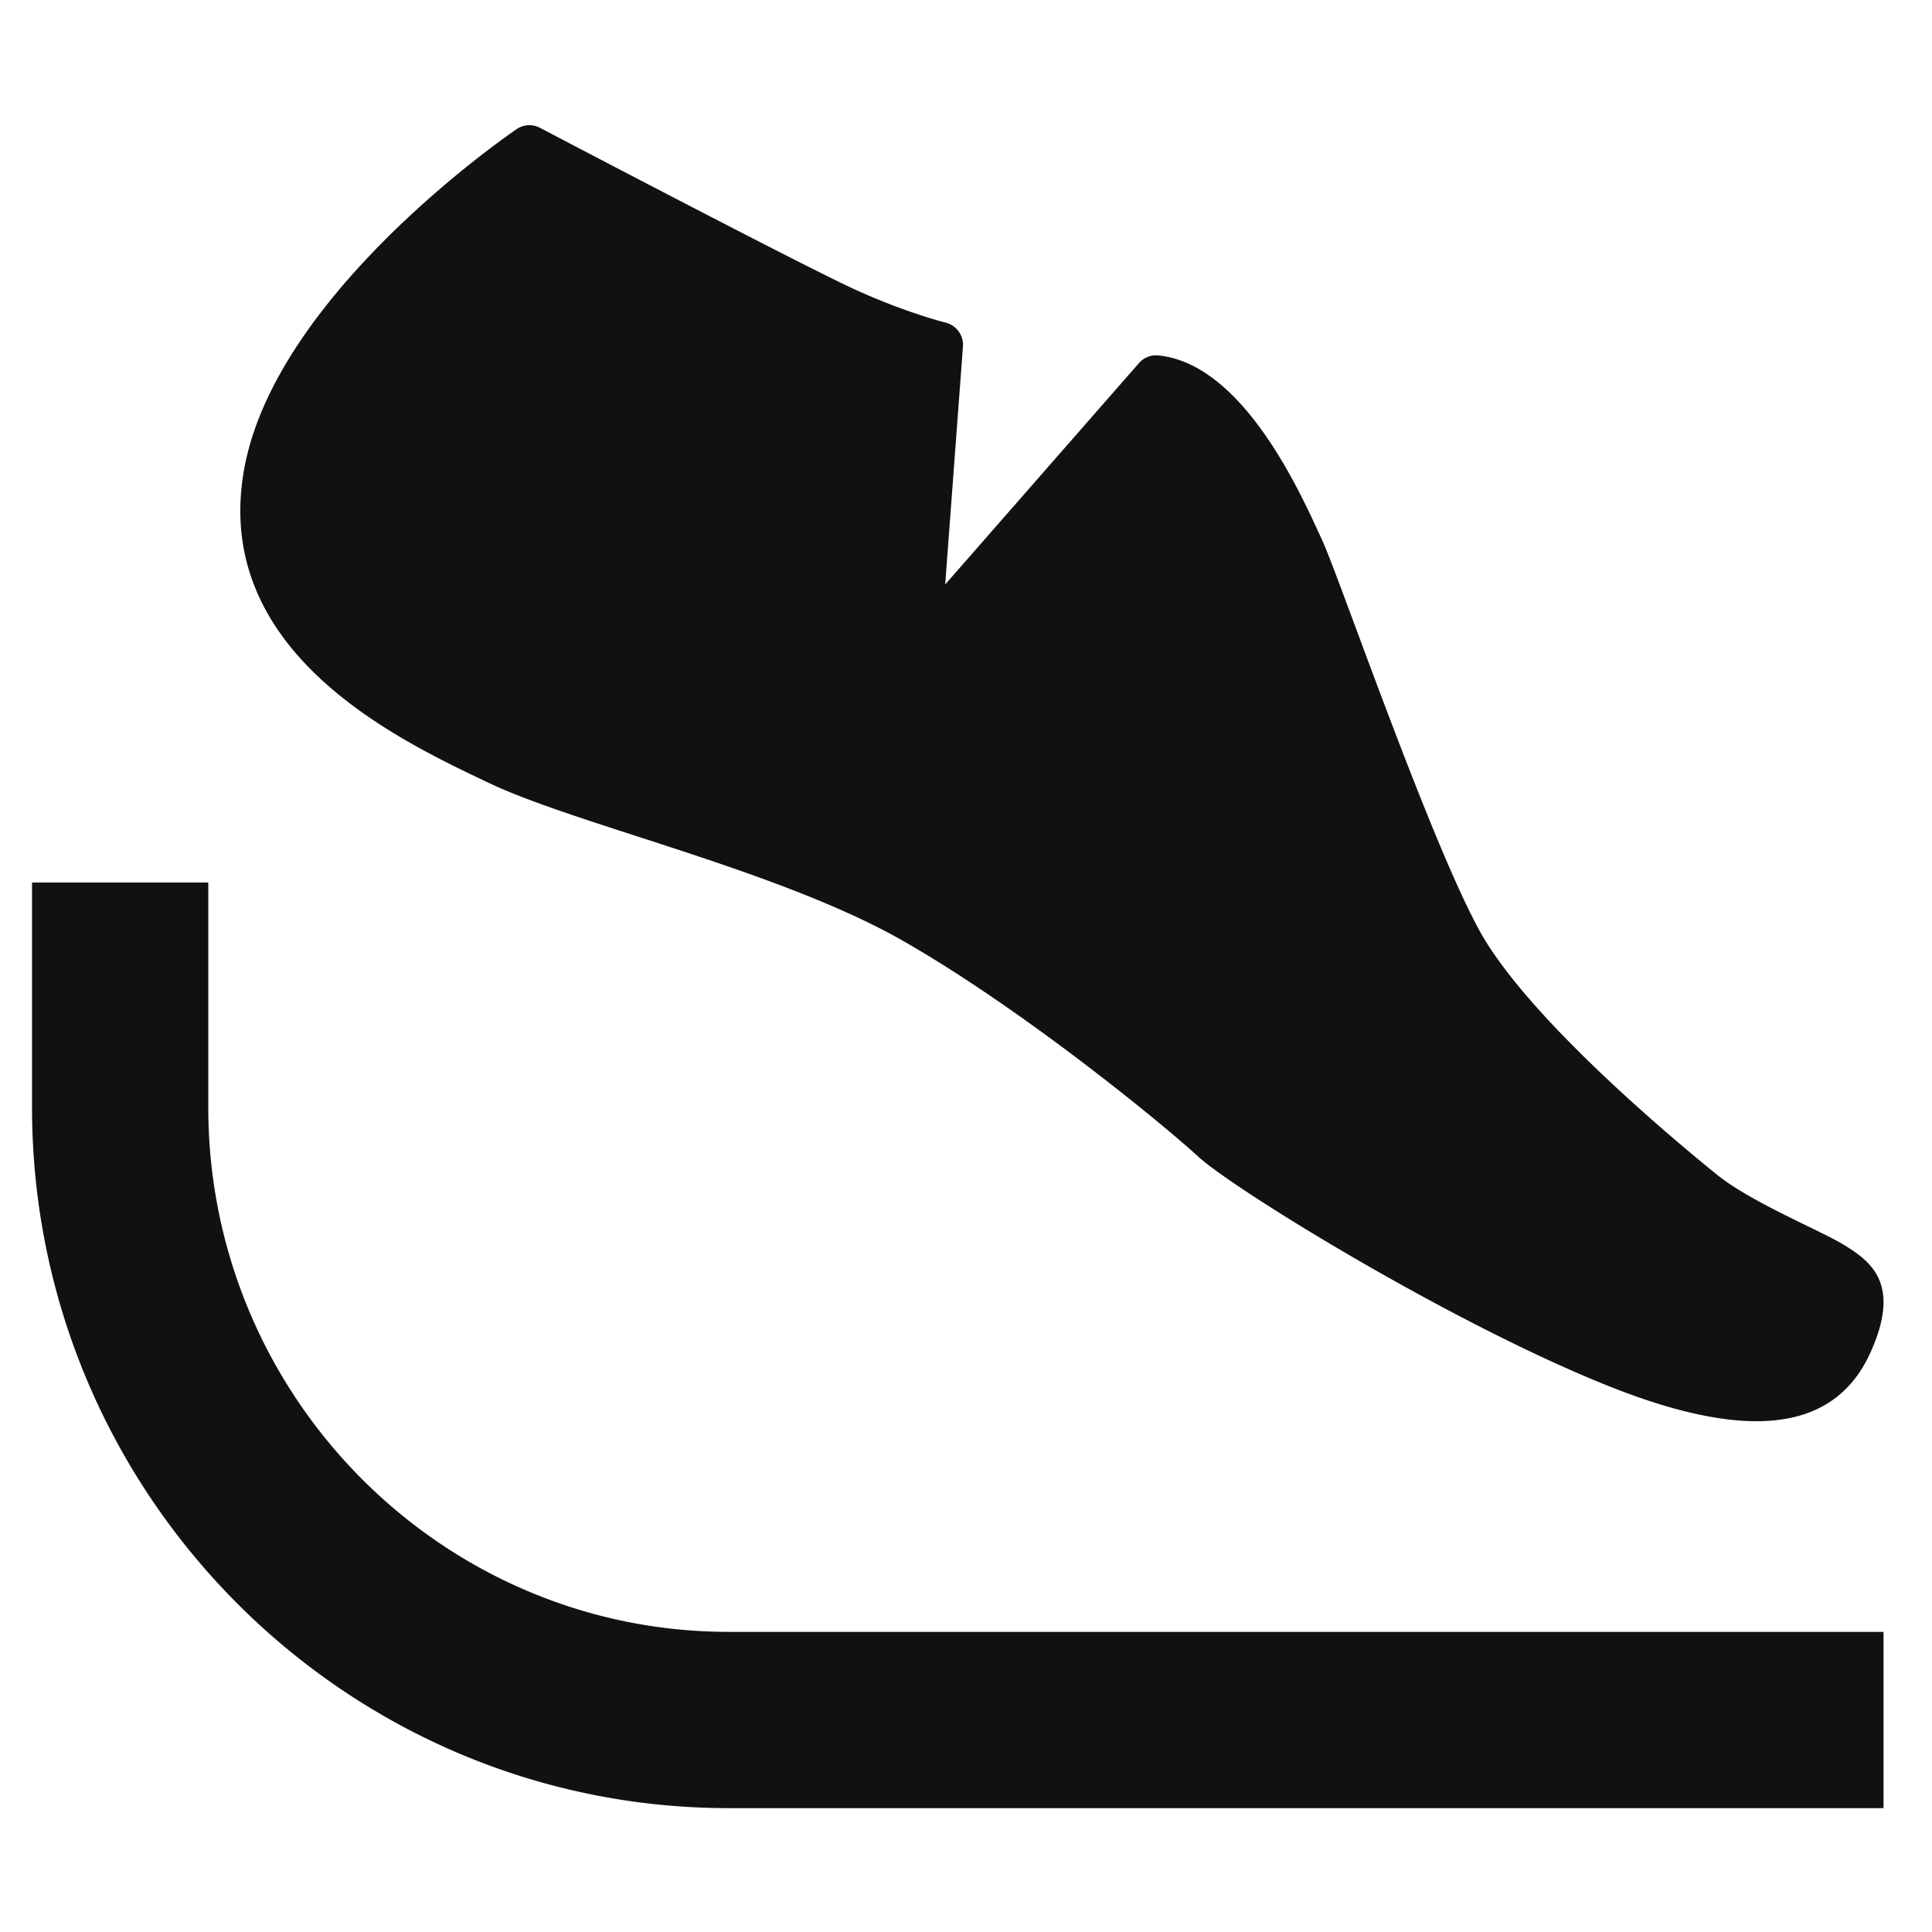
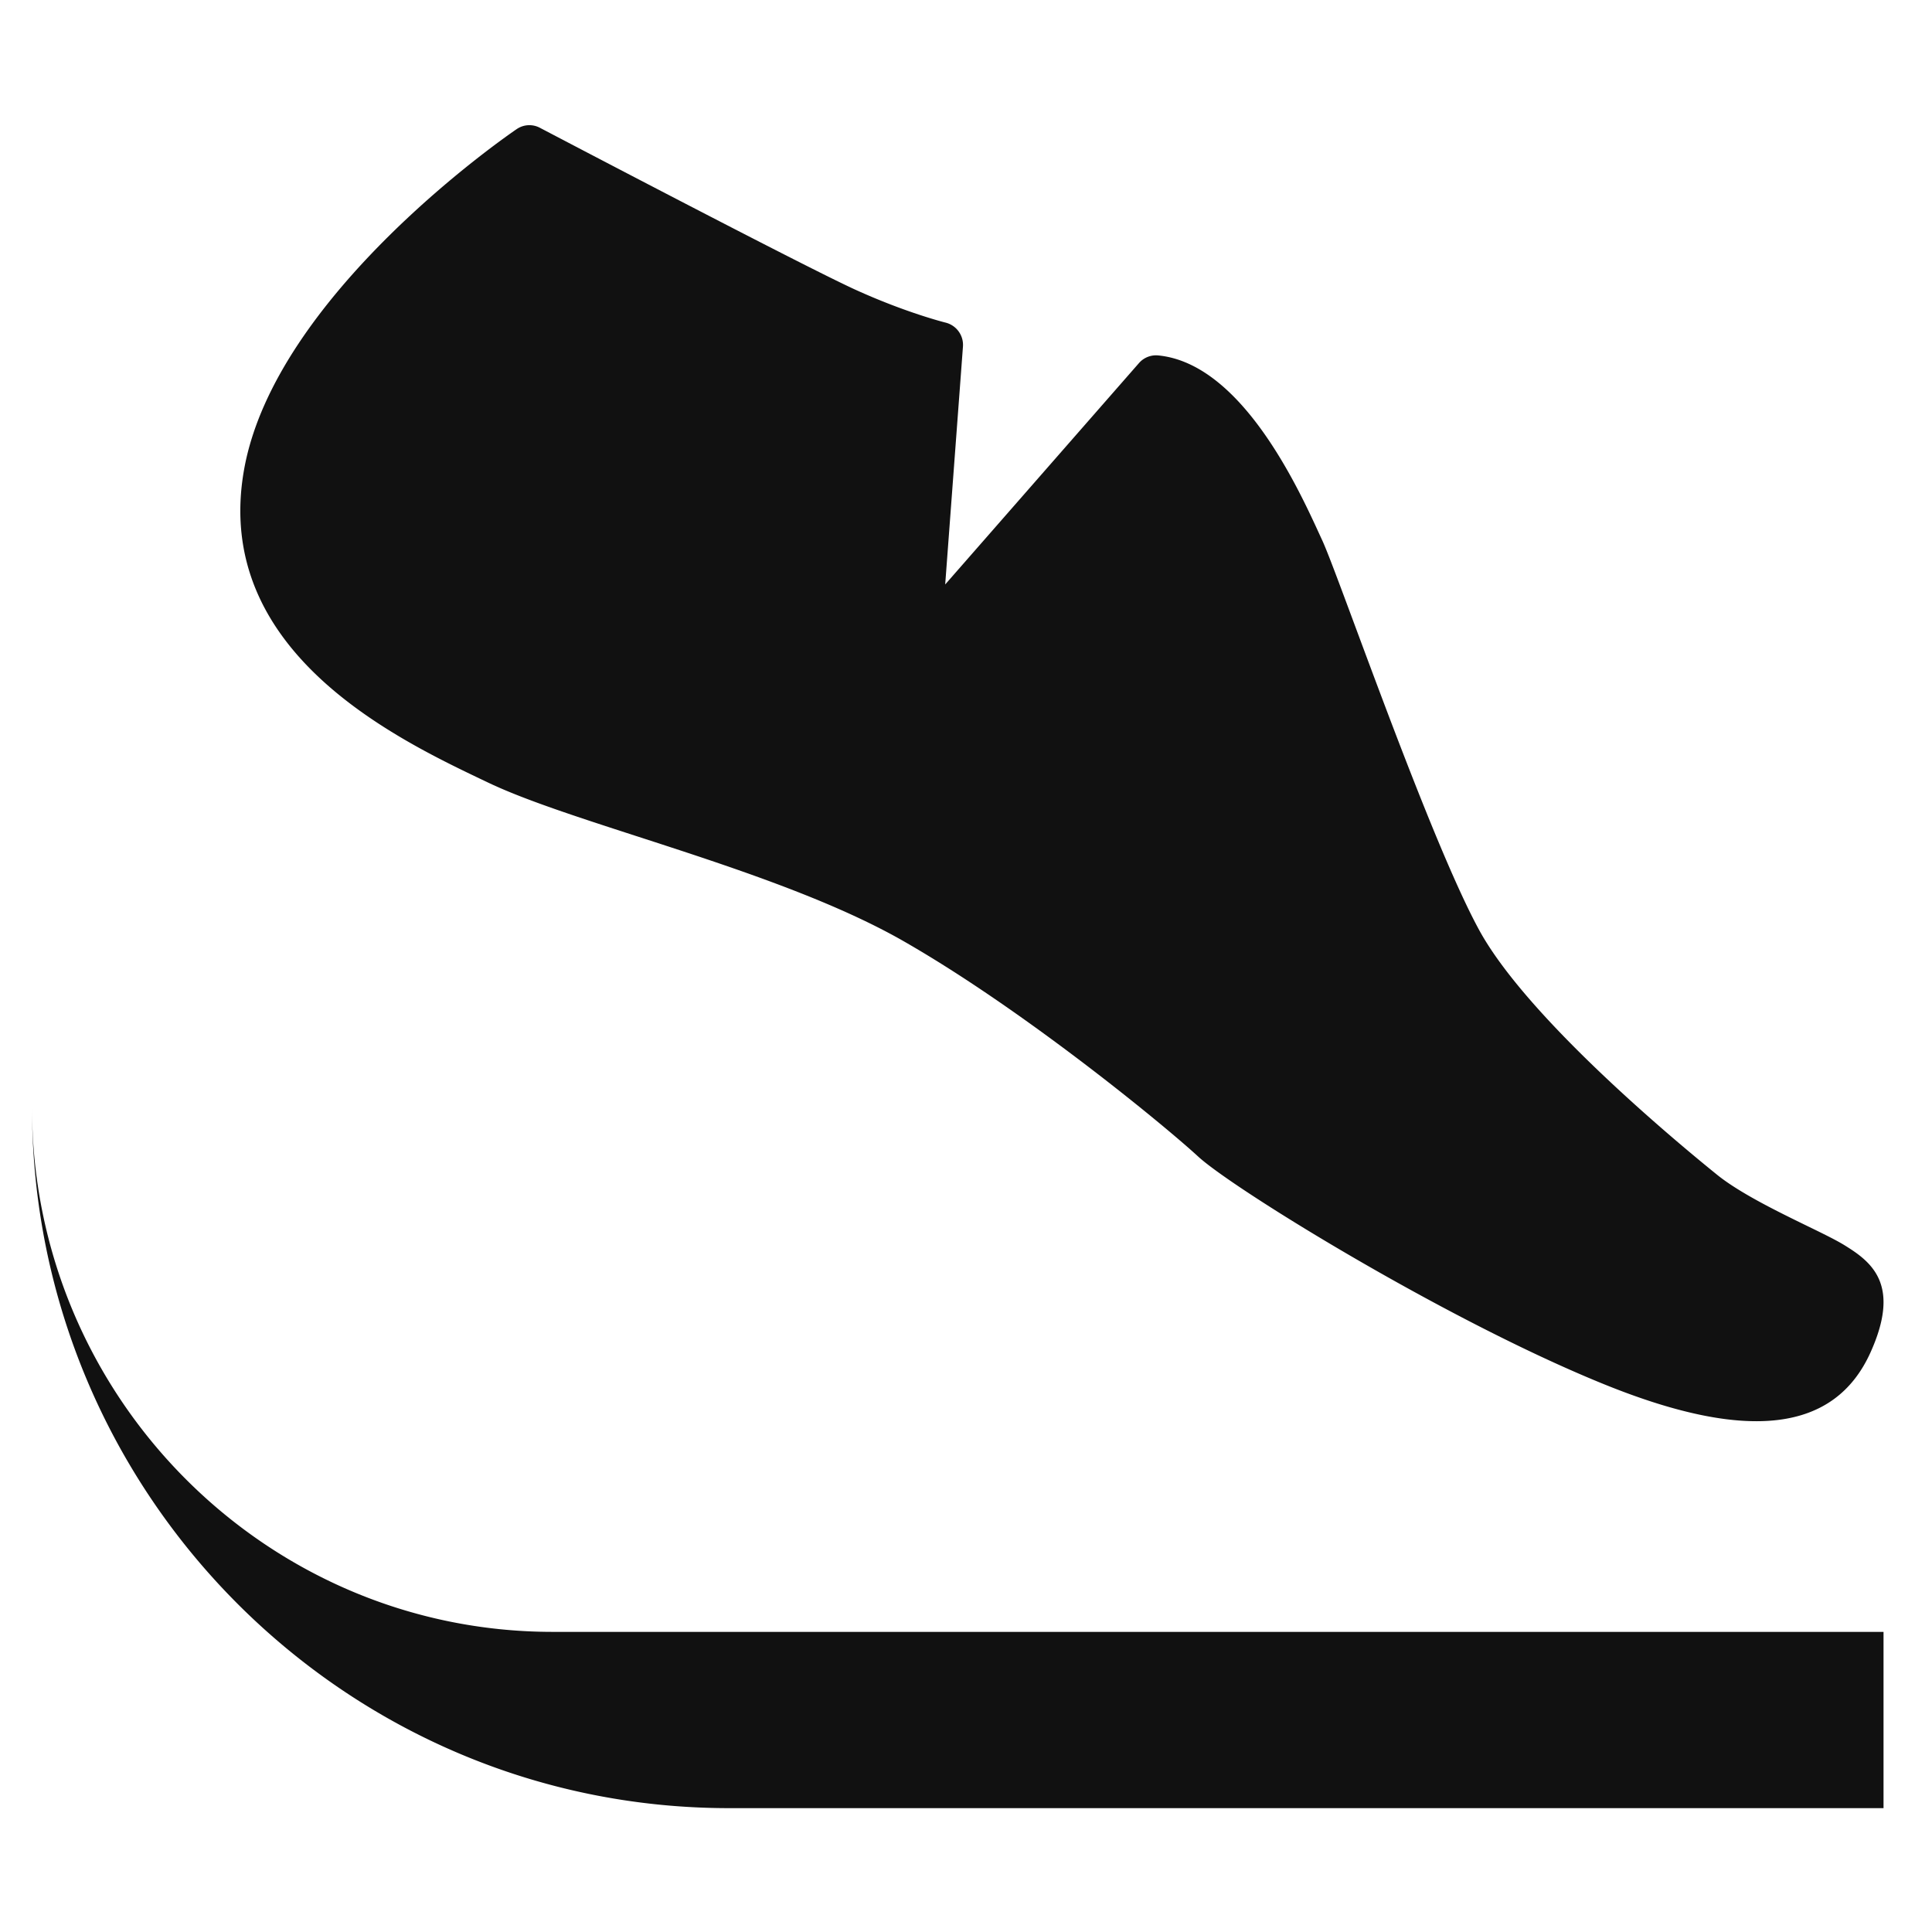
<svg xmlns="http://www.w3.org/2000/svg" version="1.1" id="icon" x="0" y="0" width="192" height="192" xml:space="preserve">
  <style>
    @media (prefers-color-scheme:dark){path{fill:#f5f5f5}}
  </style>
-   <path id="path" d="M187.183 162.174v17.517H72.448c-38.193 0-69.265-31.243-69.265-69.646V87.707h17.516v22.339c0 28.744 23.214 52.128 51.749 52.128h114.735zm-3.652-38.283l-.148-.093c-.869-.544-2.175-1.18-3.829-1.985-2.809-1.369-6.655-3.243-8.91-5.065-4.351-3.515-18.913-15.657-23.644-24.317-3.456-6.329-8.817-20.756-12.365-30.304-1.584-4.264-2.729-7.345-3.237-8.438l-.271-.588c-2.126-4.642-7.777-16.972-16.022-17.779a2.255 2.255 0 00-1.915.76L93.932 58.083l1.765-23.637a2.283 2.283 0 00-1.721-2.384c-.039-.009-3.92-.974-8.963-3.269-5.207-2.369-31.097-15.956-31.358-16.093a2.233 2.233 0 00-2.311.133c-.978.666-23.996 16.511-27.086 33.824-3.217 18.03 15.097 26.754 23.899 30.947l.396.189c3.515 1.67 8.68 3.35 14.662 5.289 9.017 2.921 19.236 6.231 26.646 10.487 12.019 6.896 25.816 18.24 29.218 21.373 3.113 2.867 20.591 13.753 35.493 20.534 1.73.787 3.428 1.521 5.061 2.178 14.133 5.688 22.724 4.615 26.269-3.281 2.915-6.488.305-8.813-2.371-10.482z" fill="#111" />
+   <path id="path" d="M187.183 162.174v17.517H72.448c-38.193 0-69.265-31.243-69.265-69.646V87.707v22.339c0 28.744 23.214 52.128 51.749 52.128h114.735zm-3.652-38.283l-.148-.093c-.869-.544-2.175-1.18-3.829-1.985-2.809-1.369-6.655-3.243-8.91-5.065-4.351-3.515-18.913-15.657-23.644-24.317-3.456-6.329-8.817-20.756-12.365-30.304-1.584-4.264-2.729-7.345-3.237-8.438l-.271-.588c-2.126-4.642-7.777-16.972-16.022-17.779a2.255 2.255 0 00-1.915.76L93.932 58.083l1.765-23.637a2.283 2.283 0 00-1.721-2.384c-.039-.009-3.92-.974-8.963-3.269-5.207-2.369-31.097-15.956-31.358-16.093a2.233 2.233 0 00-2.311.133c-.978.666-23.996 16.511-27.086 33.824-3.217 18.03 15.097 26.754 23.899 30.947l.396.189c3.515 1.67 8.68 3.35 14.662 5.289 9.017 2.921 19.236 6.231 26.646 10.487 12.019 6.896 25.816 18.24 29.218 21.373 3.113 2.867 20.591 13.753 35.493 20.534 1.73.787 3.428 1.521 5.061 2.178 14.133 5.688 22.724 4.615 26.269-3.281 2.915-6.488.305-8.813-2.371-10.482z" fill="#111" />
</svg>